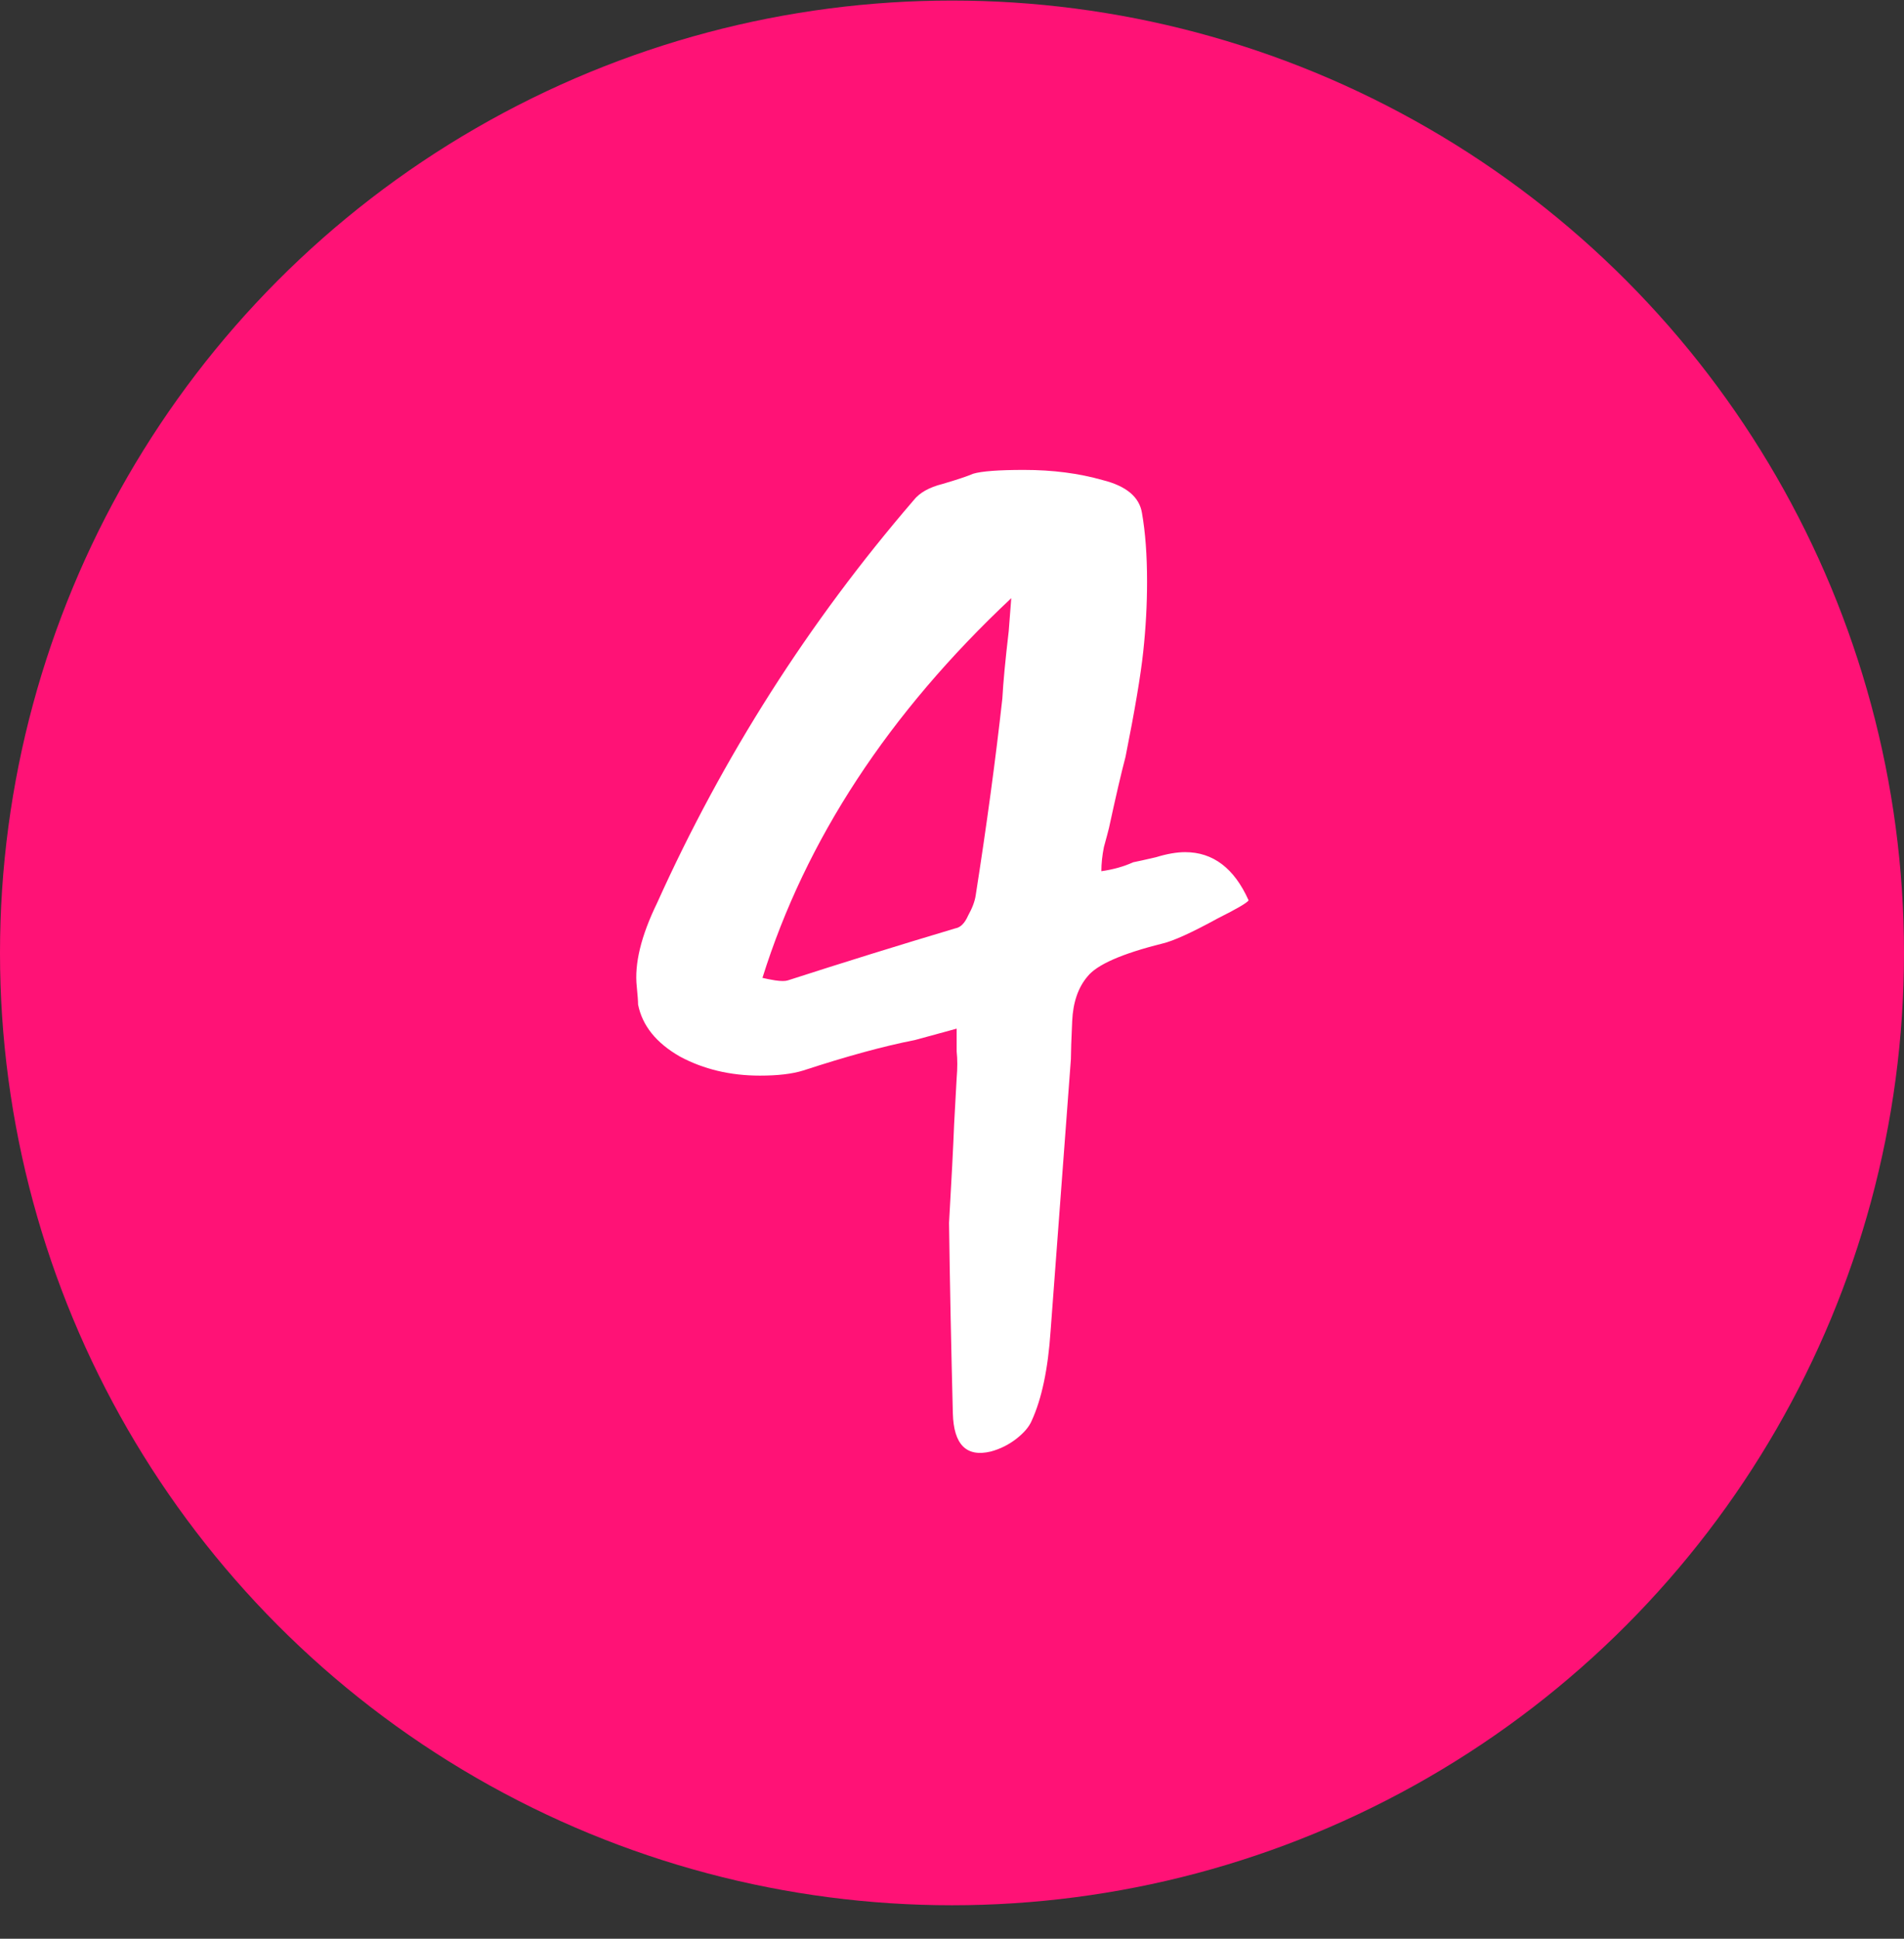
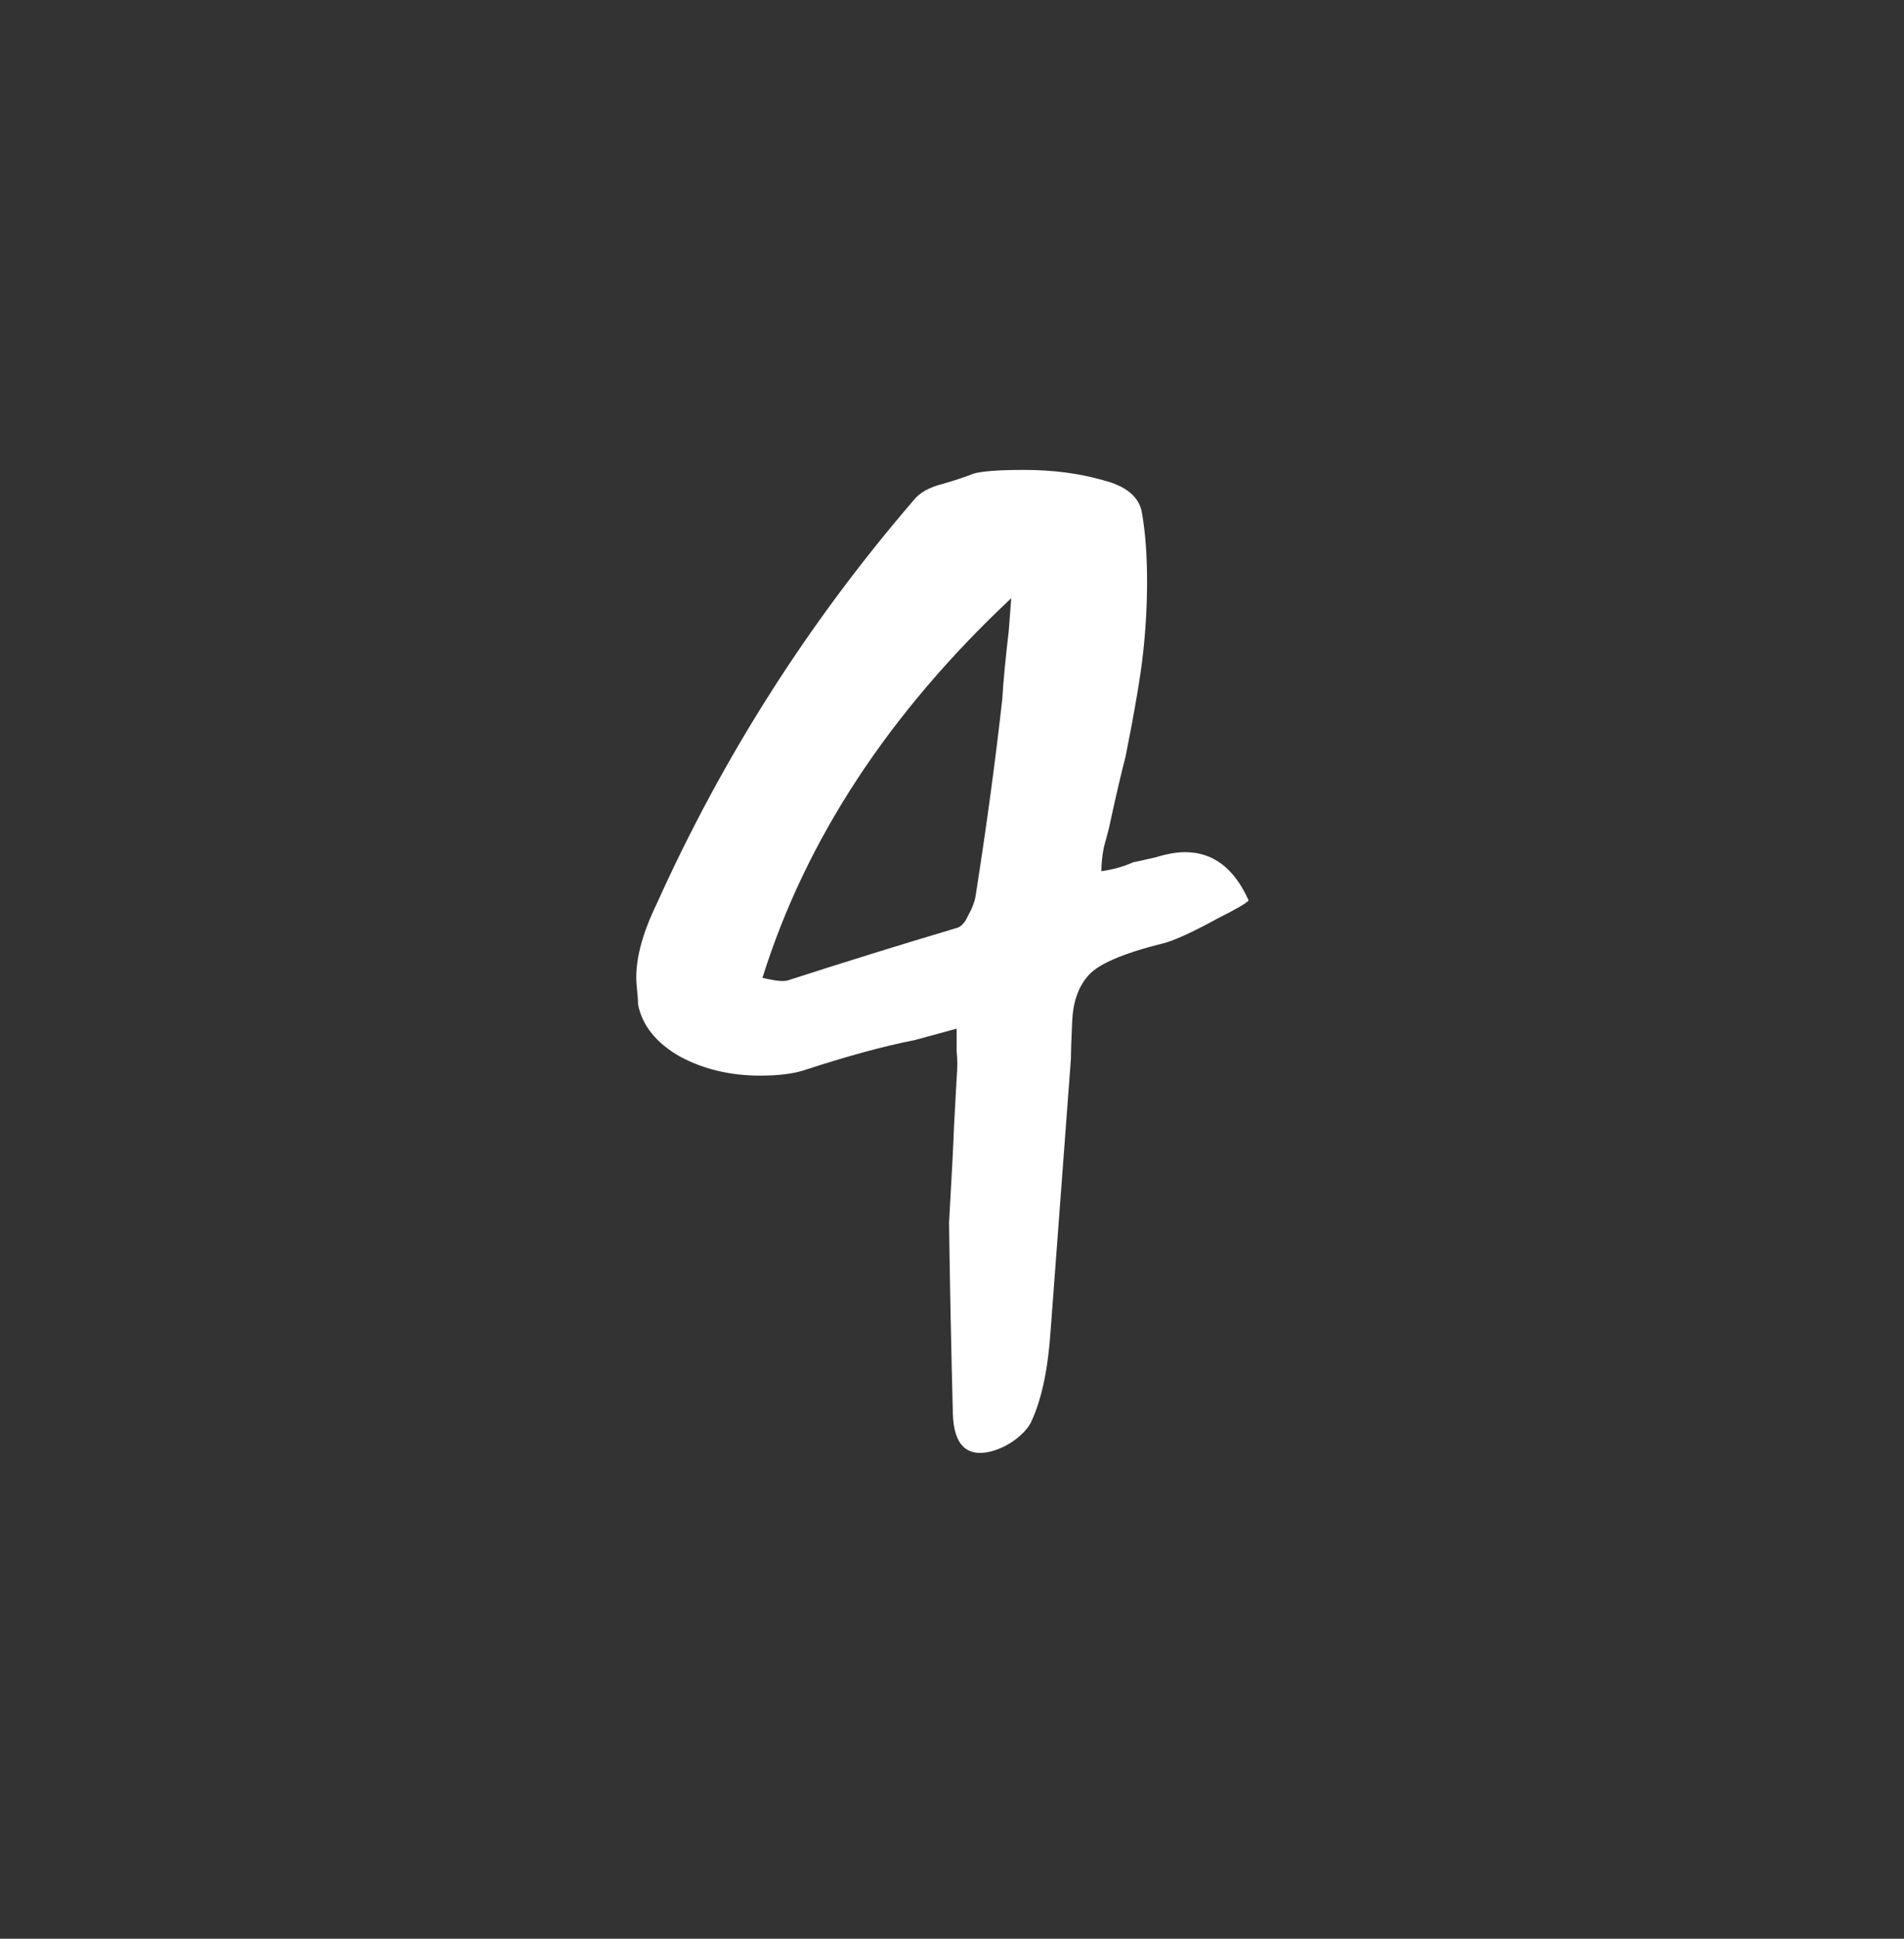
<svg xmlns="http://www.w3.org/2000/svg" width="56" height="57" viewBox="0 0 56 57" fill="none">
  <rect x="0" y="0" width="56" height="57" fill="#333333" stroke="none" />
-   <circle cx="28" cy="28.016" r="28" fill="#FF1276" />
  <path d="M32.617 24.344C32.593 24.444 32.543 24.631 32.468 24.904C32.418 25.153 32.393 25.39 32.393 25.614C32.742 25.564 33.053 25.477 33.327 25.352C33.451 25.328 33.675 25.278 33.999 25.203C34.322 25.104 34.608 25.054 34.857 25.054C35.679 25.054 36.301 25.527 36.724 26.472C36.674 26.547 36.376 26.721 35.828 26.995C35.056 27.418 34.509 27.667 34.185 27.742C32.991 28.04 32.257 28.364 31.983 28.712C31.709 29.036 31.56 29.471 31.535 30.019C31.51 30.567 31.497 30.94 31.497 31.139L30.9 39.128C30.825 40.248 30.639 41.132 30.34 41.779C30.265 41.953 30.116 42.127 29.892 42.302C29.668 42.476 29.419 42.6 29.145 42.675C28.424 42.849 28.05 42.476 28.025 41.555C27.976 39.639 27.938 37.772 27.913 35.955C27.988 34.661 28.038 33.69 28.063 33.043L28.137 31.699C28.162 31.4 28.162 31.139 28.137 30.915C28.137 30.666 28.137 30.442 28.137 30.243L26.905 30.579C26.009 30.753 24.914 31.052 23.62 31.475C23.297 31.575 22.873 31.624 22.351 31.624C21.48 31.624 20.696 31.438 19.999 31.064C19.302 30.666 18.891 30.156 18.767 29.534C18.767 29.434 18.754 29.26 18.729 29.011C18.655 28.339 18.854 27.518 19.327 26.547C21.268 22.241 23.782 18.296 26.868 14.712C27.042 14.488 27.328 14.327 27.727 14.227C28.15 14.103 28.448 14.003 28.623 13.928C28.872 13.854 29.369 13.816 30.116 13.816C30.962 13.816 31.734 13.916 32.431 14.115C33.128 14.289 33.513 14.613 33.588 15.086C33.688 15.658 33.737 16.33 33.737 17.102C33.737 17.774 33.7 18.458 33.625 19.155C33.551 19.852 33.377 20.885 33.103 22.254C32.978 22.727 32.816 23.424 32.617 24.344ZM29.743 17.587C26.134 20.972 23.695 24.693 22.425 28.75C22.525 28.775 22.649 28.799 22.799 28.824C22.973 28.849 23.097 28.849 23.172 28.824C24.79 28.302 26.433 27.791 28.1 27.294C28.249 27.269 28.374 27.144 28.473 26.92C28.598 26.696 28.672 26.497 28.697 26.323C29.021 24.257 29.282 22.328 29.481 20.536C29.506 20.064 29.569 19.404 29.668 18.558L29.743 17.587Z" fill="white" />
</svg>